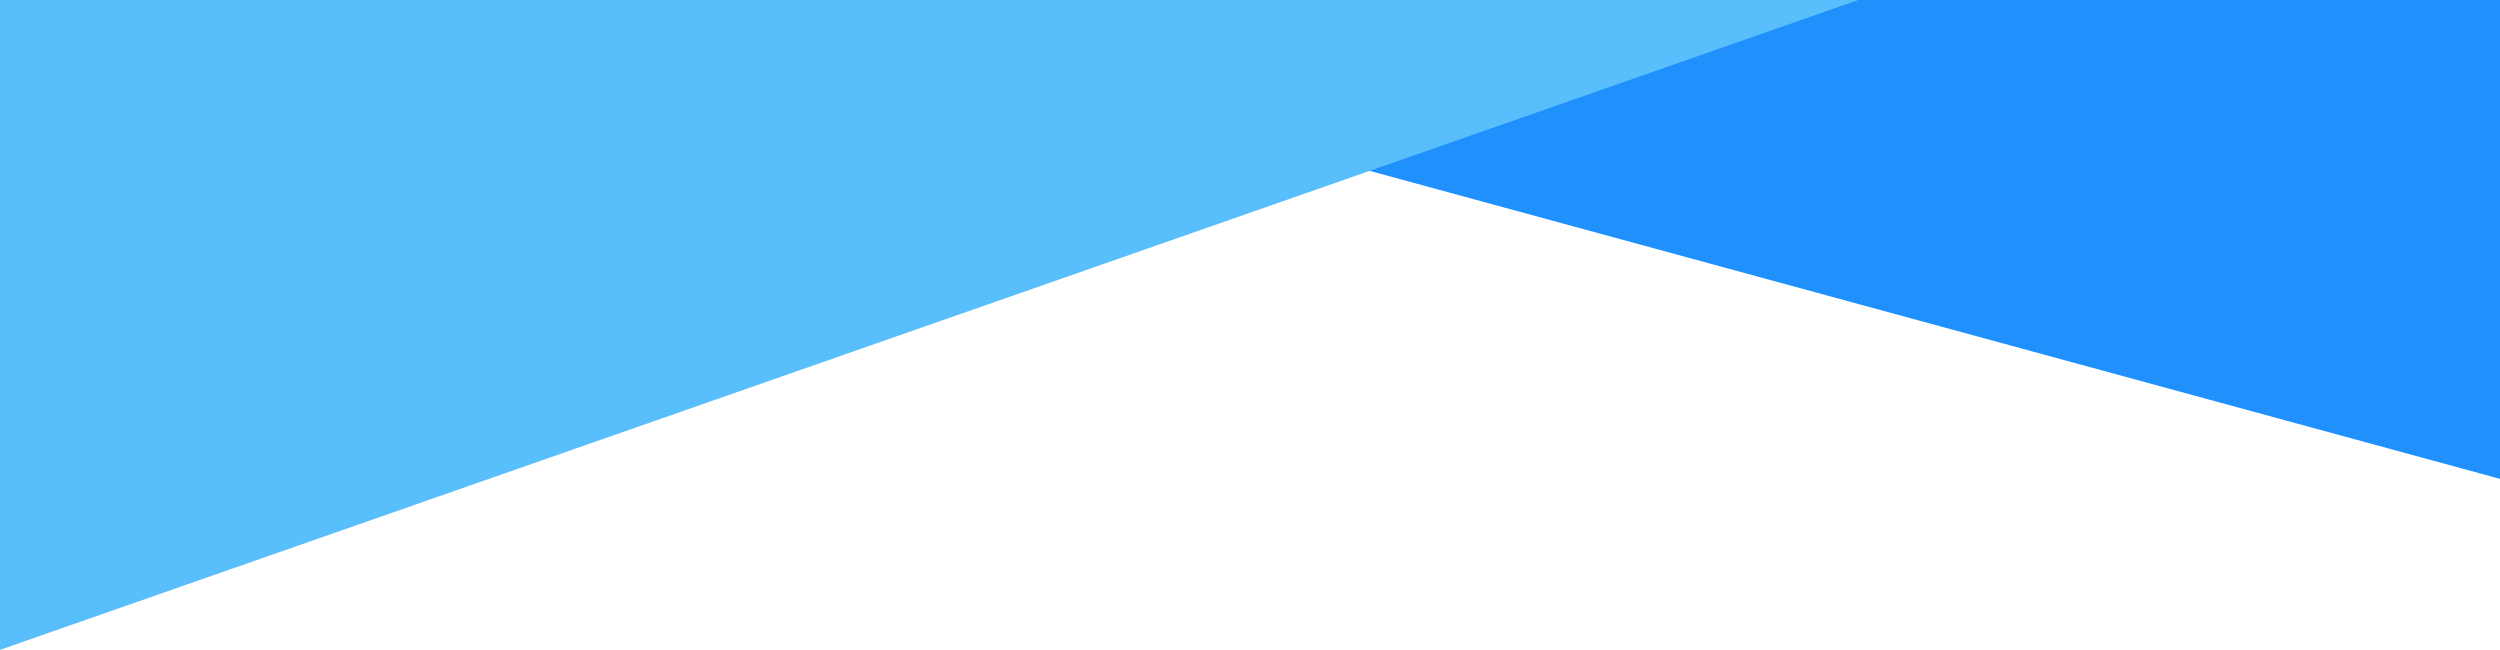
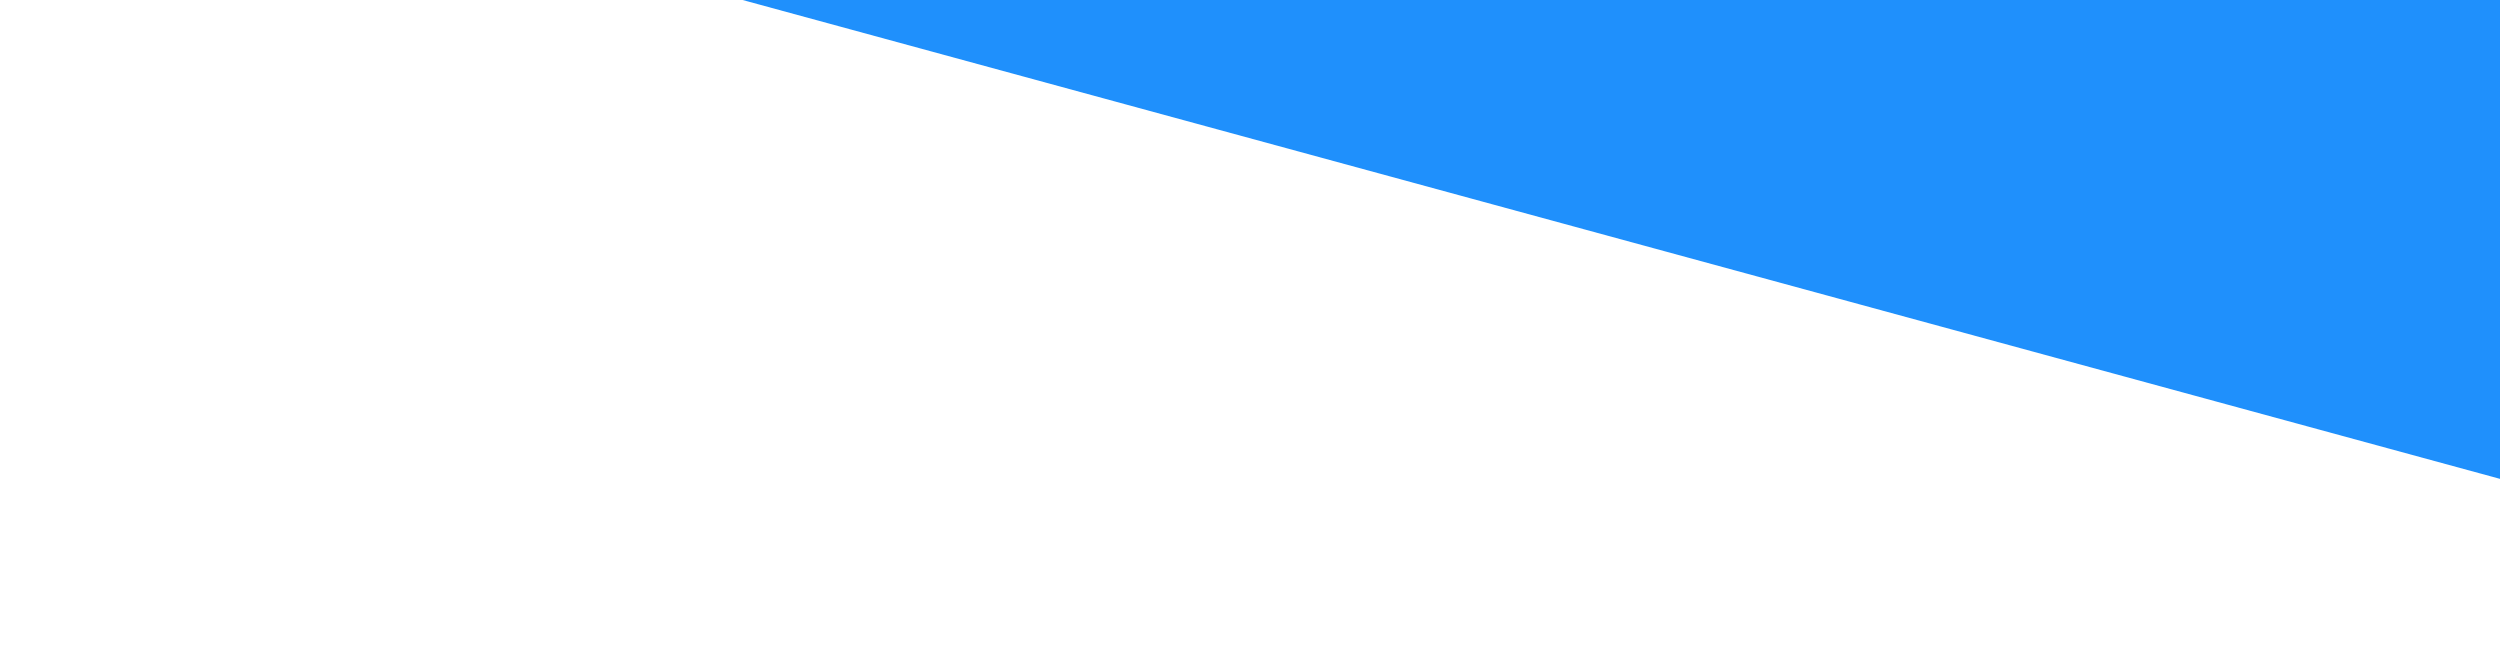
<svg xmlns="http://www.w3.org/2000/svg" height="175.2" preserveAspectRatio="xMidYMid meet" version="1.0" viewBox="13.0 412.4 674.0 175.2" width="674.0" zoomAndPan="magnify">
-   <path d="M0 0H700V1000H0z" fill="none" />
  <g>
    <g>
      <g id="change1_1">
        <path d="M687 412.4L213.2 412.4 687 541.5z" fill="#1f90fc" />
      </g>
      <g id="change2_1">
-         <path d="M13 587.6L514 412.4 13 412.4z" fill="#59befc" />
-       </g>
+         </g>
    </g>
  </g>
</svg>